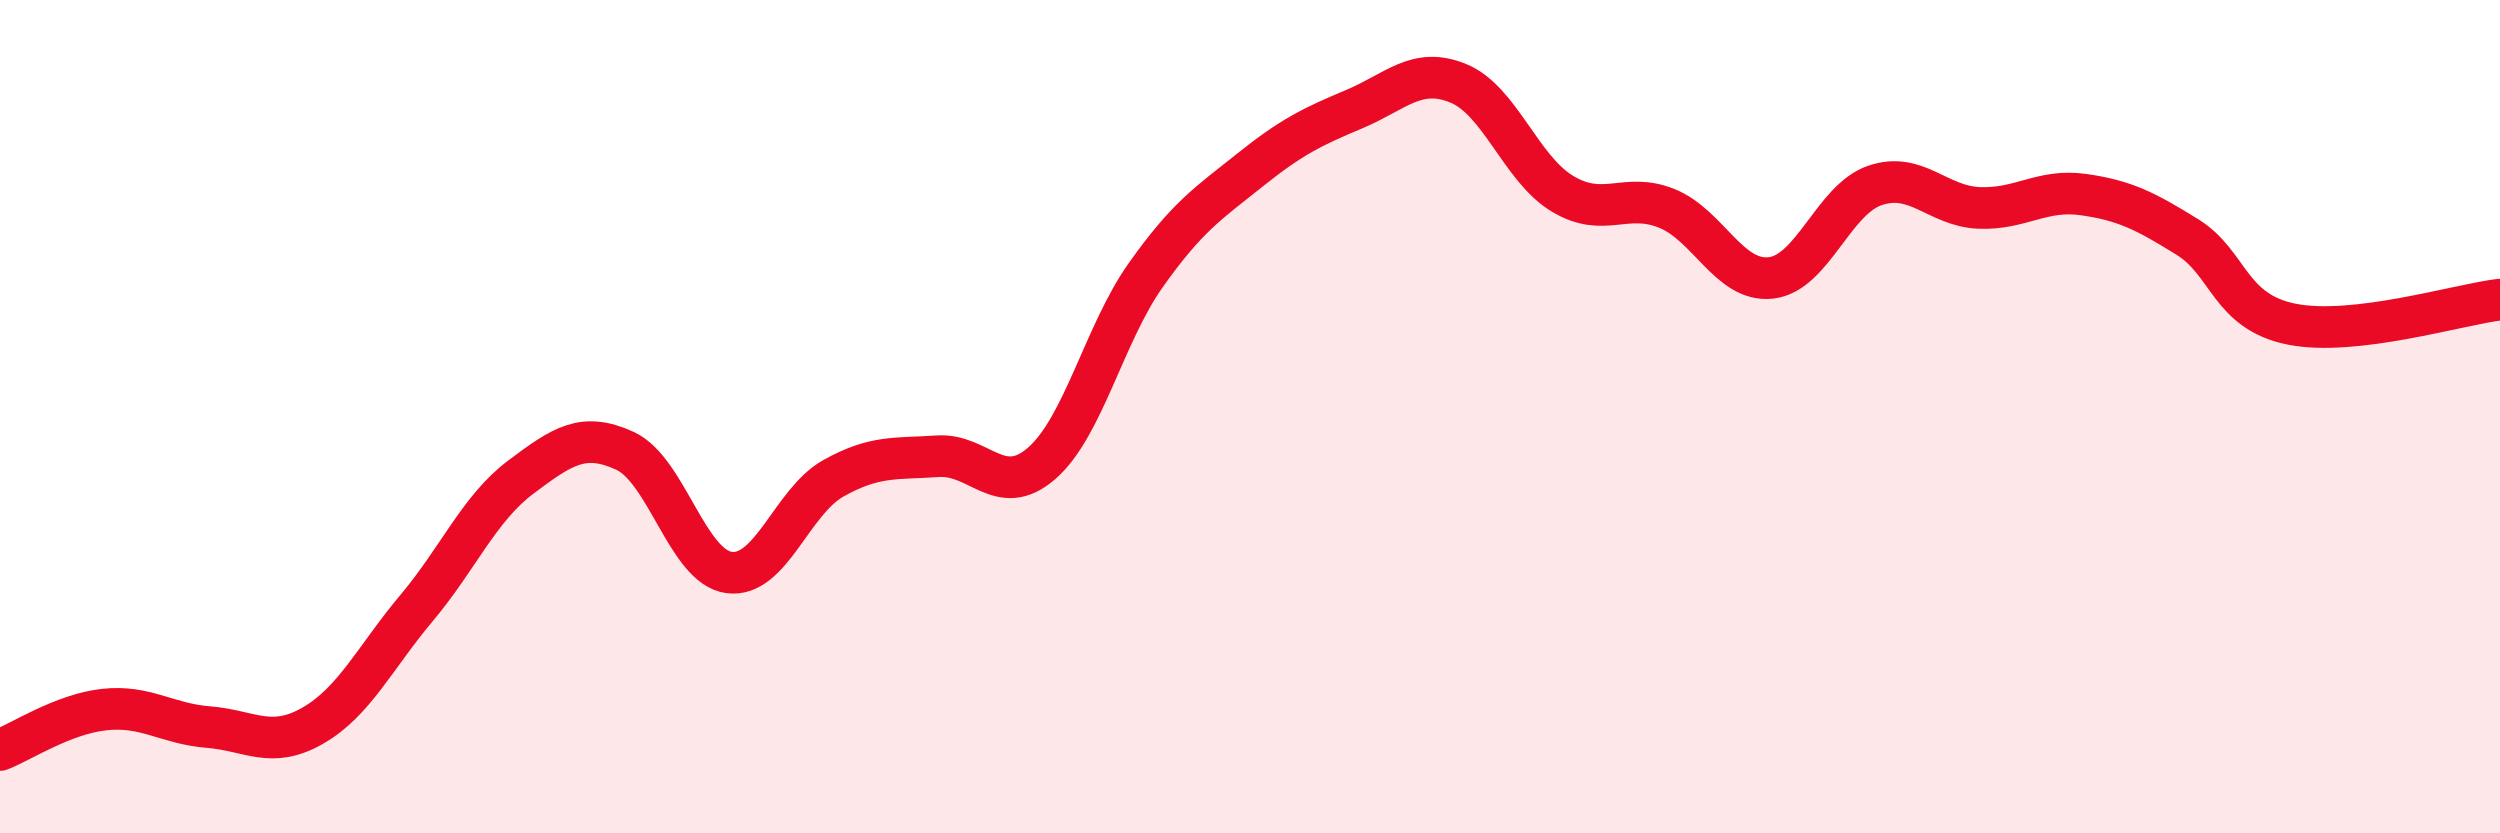
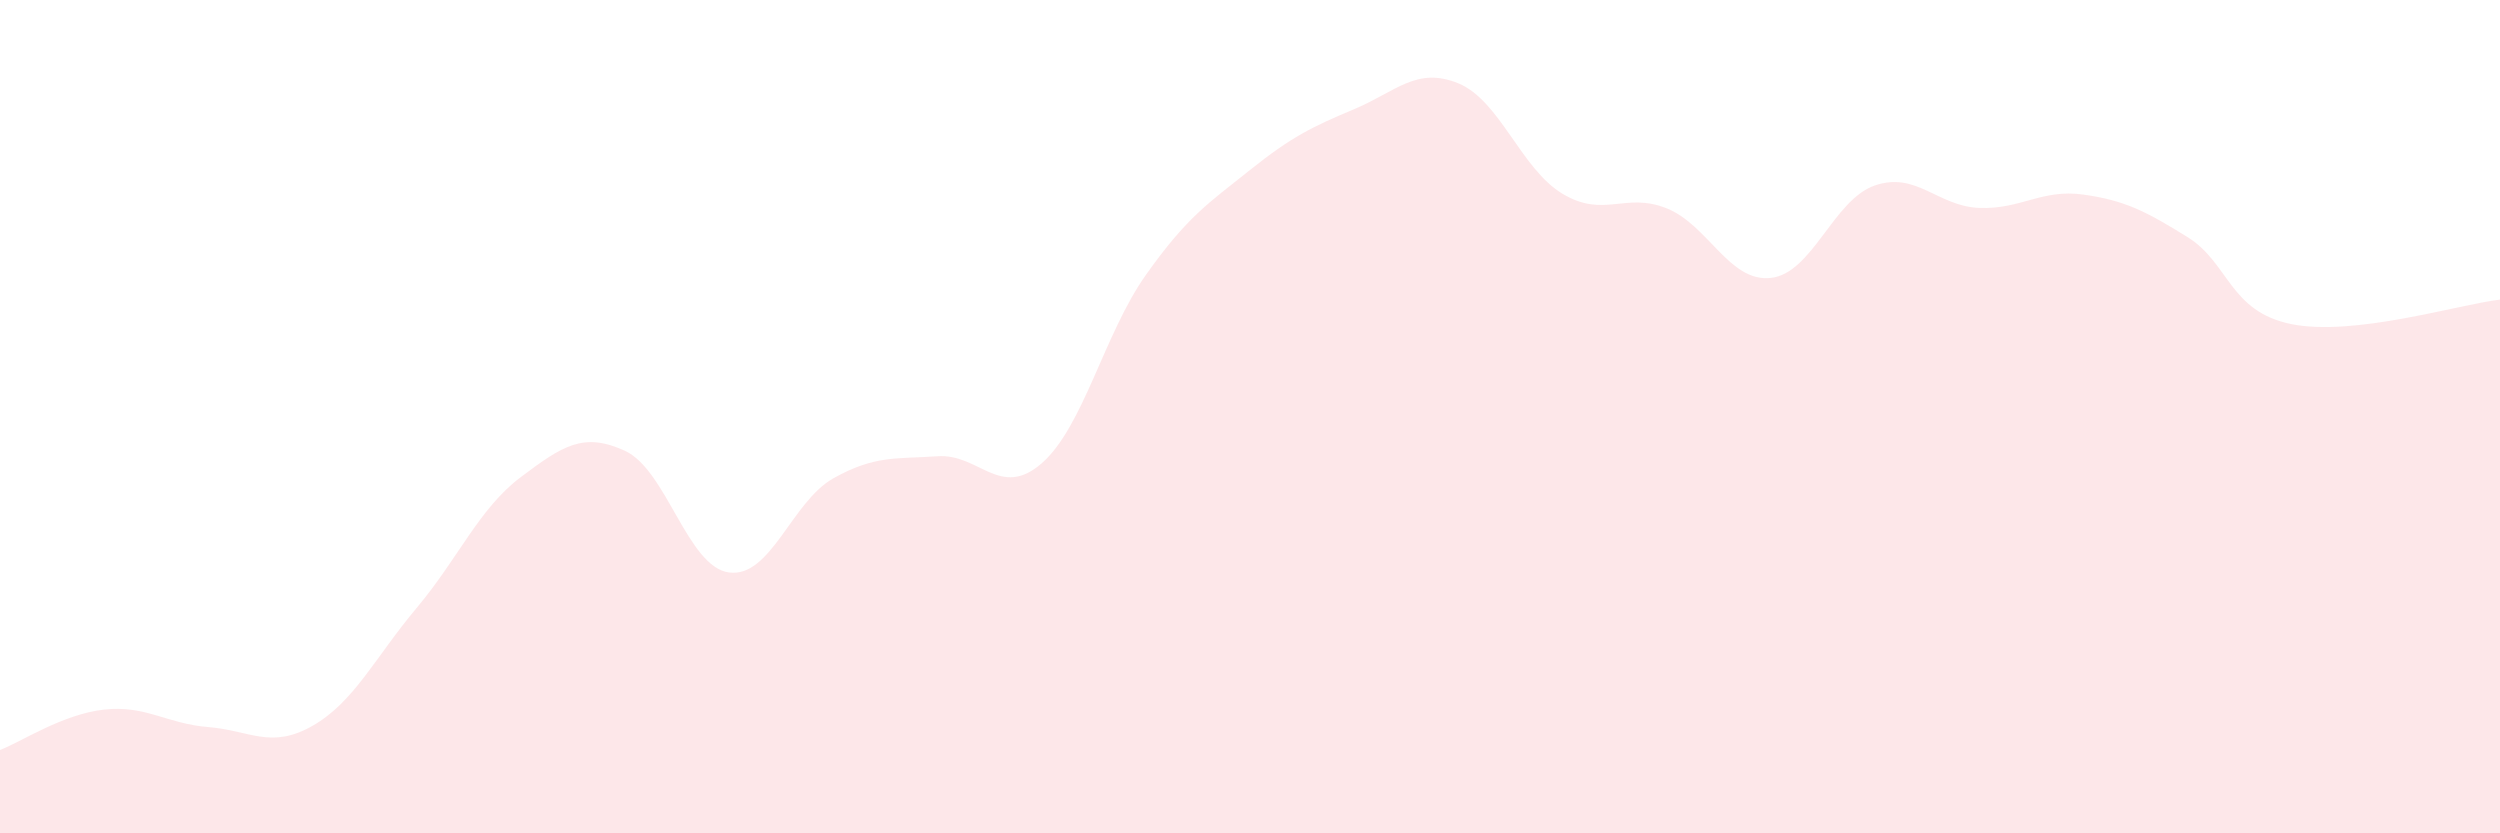
<svg xmlns="http://www.w3.org/2000/svg" width="60" height="20" viewBox="0 0 60 20">
  <path d="M 0,18 C 0.5,17.81 1.5,17.14 2.5,17.03 C 3.5,16.92 4,17.37 5,17.45 C 6,17.53 6.5,17.99 7.5,17.42 C 8.5,16.85 9,15.78 10,14.59 C 11,13.4 11.5,12.2 12.5,11.45 C 13.5,10.7 14,10.36 15,10.82 C 16,11.28 16.5,13.61 17.5,13.74 C 18.5,13.87 19,12.04 20,11.48 C 21,10.92 21.5,11.02 22.5,10.95 C 23.5,10.88 24,11.99 25,11.12 C 26,10.25 26.5,8.01 27.5,6.6 C 28.5,5.19 29,4.88 30,4.08 C 31,3.28 31.5,3.04 32.5,2.62 C 33.5,2.2 34,1.59 35,2 C 36,2.41 36.5,4.05 37.5,4.65 C 38.5,5.25 39,4.6 40,5 C 41,5.4 41.5,6.78 42.5,6.67 C 43.5,6.56 44,4.79 45,4.45 C 46,4.11 46.5,4.95 47.5,4.99 C 48.5,5.03 49,4.53 50,4.67 C 51,4.81 51.5,5.07 52.5,5.69 C 53.5,6.31 53.5,7.48 55,7.78 C 56.5,8.08 59,7.31 60,7.19L60 20L0 20Z" fill="#EB0A25" opacity="0.1" stroke-linecap="round" stroke-linejoin="round" />
-   <path d="M 0,18 C 0.5,17.81 1.5,17.14 2.5,17.03 C 3.5,16.92 4,17.37 5,17.45 C 6,17.53 6.5,17.99 7.5,17.42 C 8.5,16.85 9,15.78 10,14.59 C 11,13.4 11.5,12.2 12.5,11.45 C 13.5,10.7 14,10.36 15,10.82 C 16,11.28 16.5,13.61 17.5,13.74 C 18.5,13.87 19,12.04 20,11.48 C 21,10.92 21.5,11.02 22.5,10.95 C 23.5,10.88 24,11.99 25,11.12 C 26,10.25 26.5,8.01 27.5,6.6 C 28.5,5.19 29,4.88 30,4.08 C 31,3.28 31.5,3.04 32.5,2.62 C 33.5,2.2 34,1.59 35,2 C 36,2.41 36.5,4.05 37.5,4.65 C 38.5,5.25 39,4.6 40,5 C 41,5.4 41.5,6.78 42.5,6.67 C 43.5,6.56 44,4.79 45,4.45 C 46,4.11 46.5,4.95 47.5,4.99 C 48.5,5.03 49,4.53 50,4.67 C 51,4.81 51.5,5.07 52.5,5.69 C 53.5,6.31 53.5,7.48 55,7.78 C 56.5,8.08 59,7.31 60,7.19" stroke="#EB0A25" stroke-width="1" fill="none" stroke-linecap="round" stroke-linejoin="round" />
</svg>